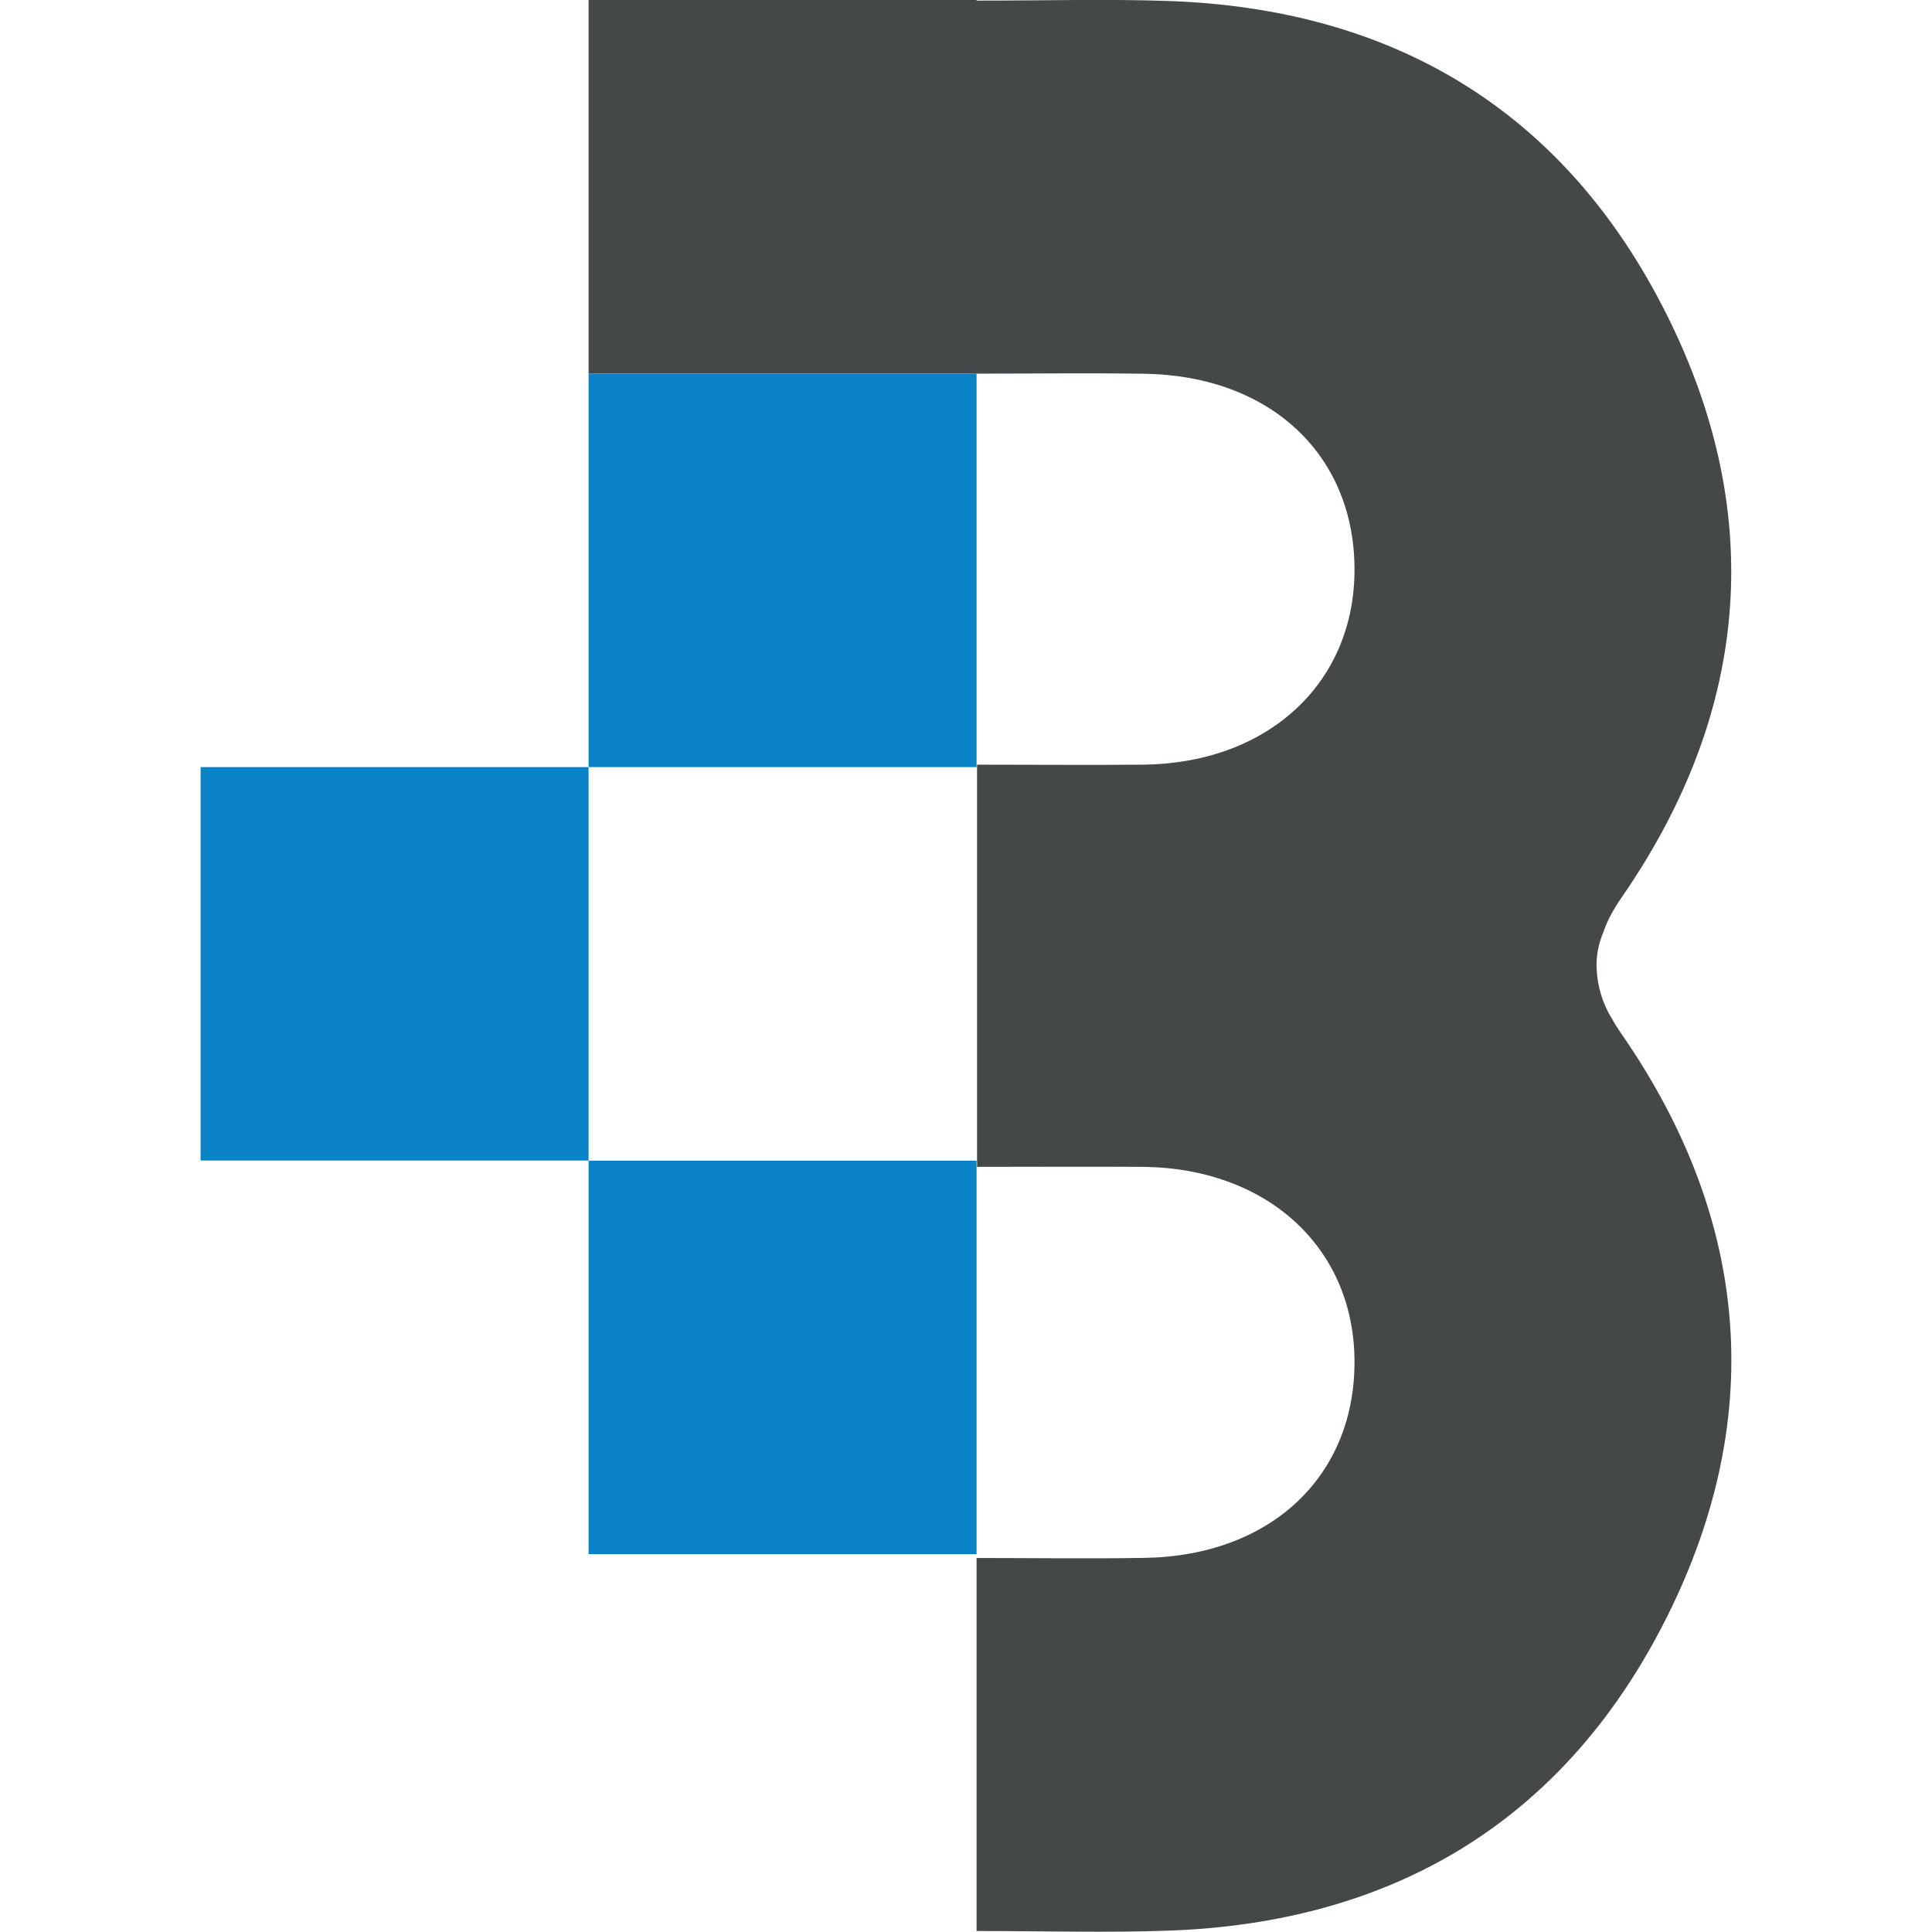
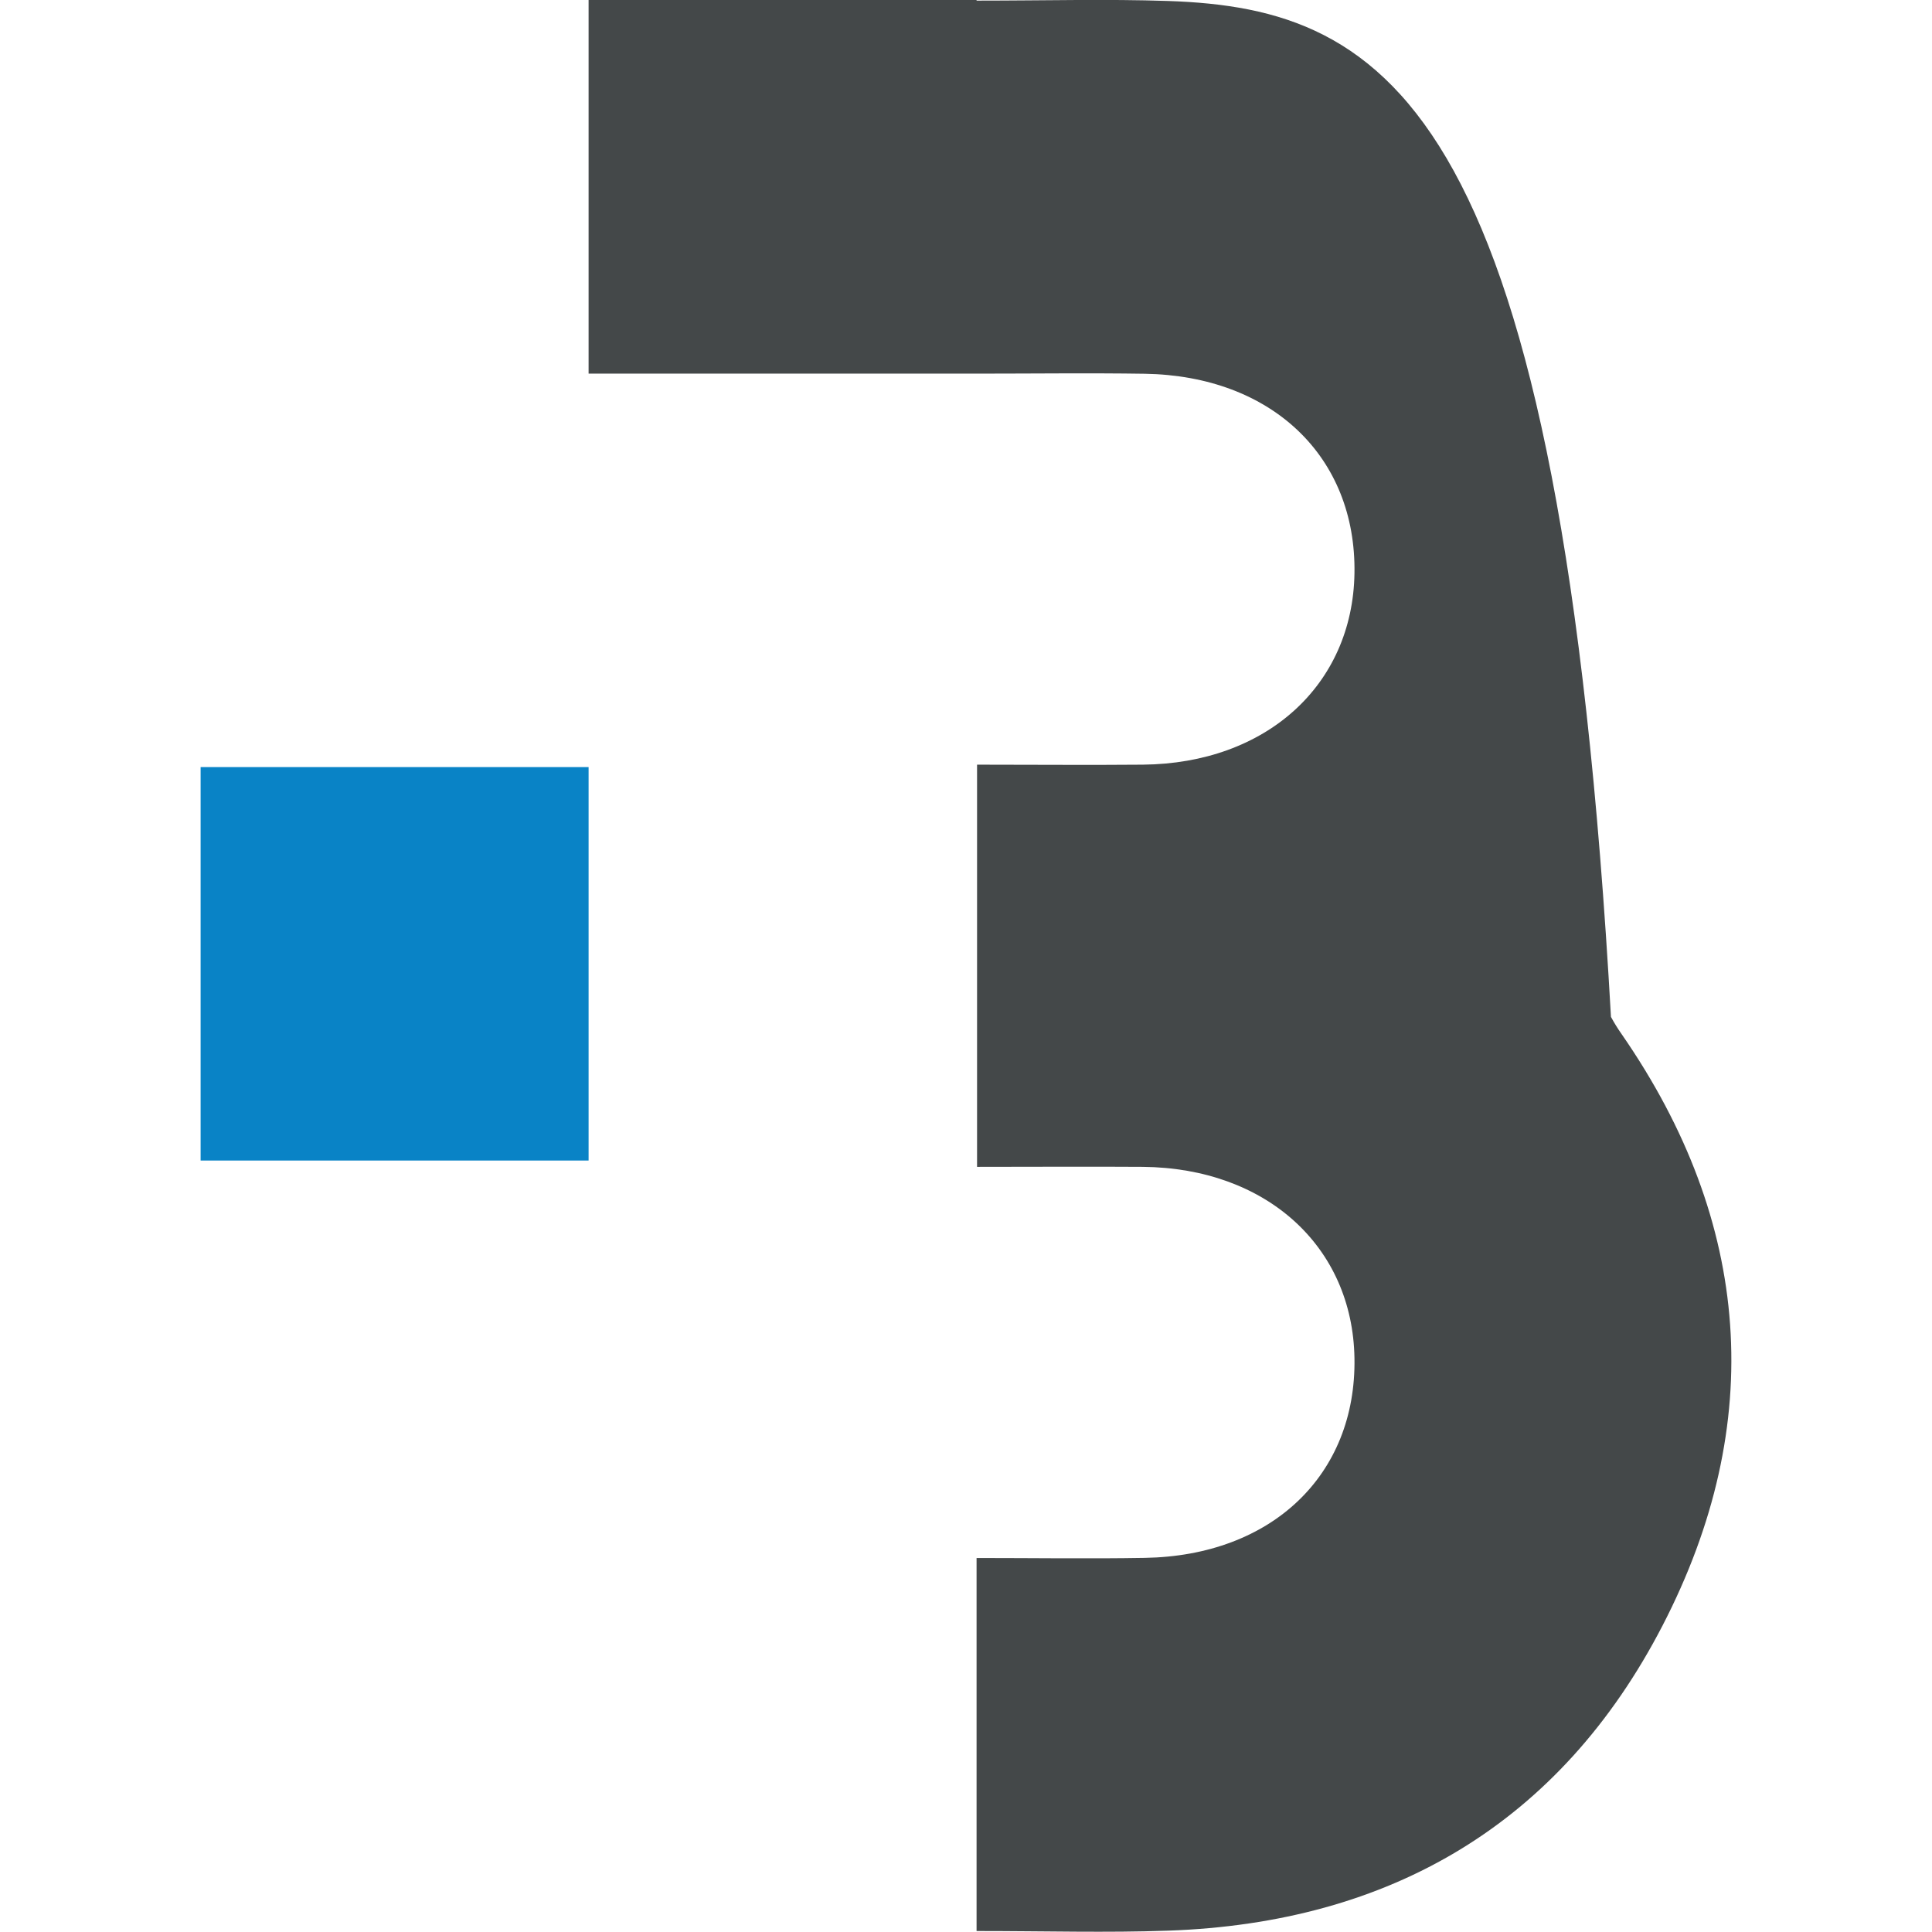
<svg xmlns="http://www.w3.org/2000/svg" id="Layer_1" data-name="Layer 1" viewBox="0 0 159 159">
  <defs>
    <style>      .cls-1 {        fill: #0983c6;      }      .cls-2 {        fill: #444849;      }    </style>
  </defs>
-   <path class="cls-2" d="M132.58,83.71c-.7-1.18-1.12-2.55-1.18-4-.05-1.08.17-2.11.58-3.06.28-.85.77-1.77,1.49-2.81,10.67-15.43,11.96-31.99,3.34-48.65C128.4,8.91,114.43.7,96.12.08c-5.02-.17-10.04-.03-15.75-.03V0h-31.93v30.75h31.93c4.67,0,9.26-.06,13.84.01,10.46.17,17.42,6.83,17.26,16.43-.15,9.2-7.27,15.65-17.42,15.74-4.43.04-8.87,0-13.64,0v33.1c4.77,0,9.21-.03,13.64,0,10.15.09,17.27,6.54,17.42,15.75.16,9.6-6.8,16.26-17.26,16.43-4.58.08-9.17.01-13.84.01v30.7c5.7,0,10.73.15,15.75-.03,18.31-.63,32.28-8.83,40.7-25.1,8.62-16.66,7.33-33.22-3.34-48.65-.36-.51-.65-.99-.9-1.45" />
-   <rect class="cls-1" x="48.44" y="95.52" width="31.93" height="32.38" />
-   <rect class="cls-1" x="48.44" y="30.75" width="31.93" height="32.38" />
+   <path class="cls-2" d="M132.58,83.71C128.4,8.91,114.43.7,96.12.08c-5.02-.17-10.04-.03-15.75-.03V0h-31.93v30.75h31.93c4.67,0,9.26-.06,13.84.01,10.46.17,17.42,6.83,17.26,16.43-.15,9.2-7.27,15.65-17.42,15.74-4.43.04-8.87,0-13.64,0v33.1c4.77,0,9.21-.03,13.64,0,10.15.09,17.27,6.54,17.42,15.75.16,9.6-6.8,16.26-17.26,16.43-4.58.08-9.17.01-13.84.01v30.7c5.7,0,10.73.15,15.75-.03,18.31-.63,32.28-8.83,40.7-25.1,8.62-16.66,7.33-33.22-3.34-48.65-.36-.51-.65-.99-.9-1.45" />
  <rect class="cls-1" x="16.51" y="63.13" width="31.93" height="32.38" />
</svg>